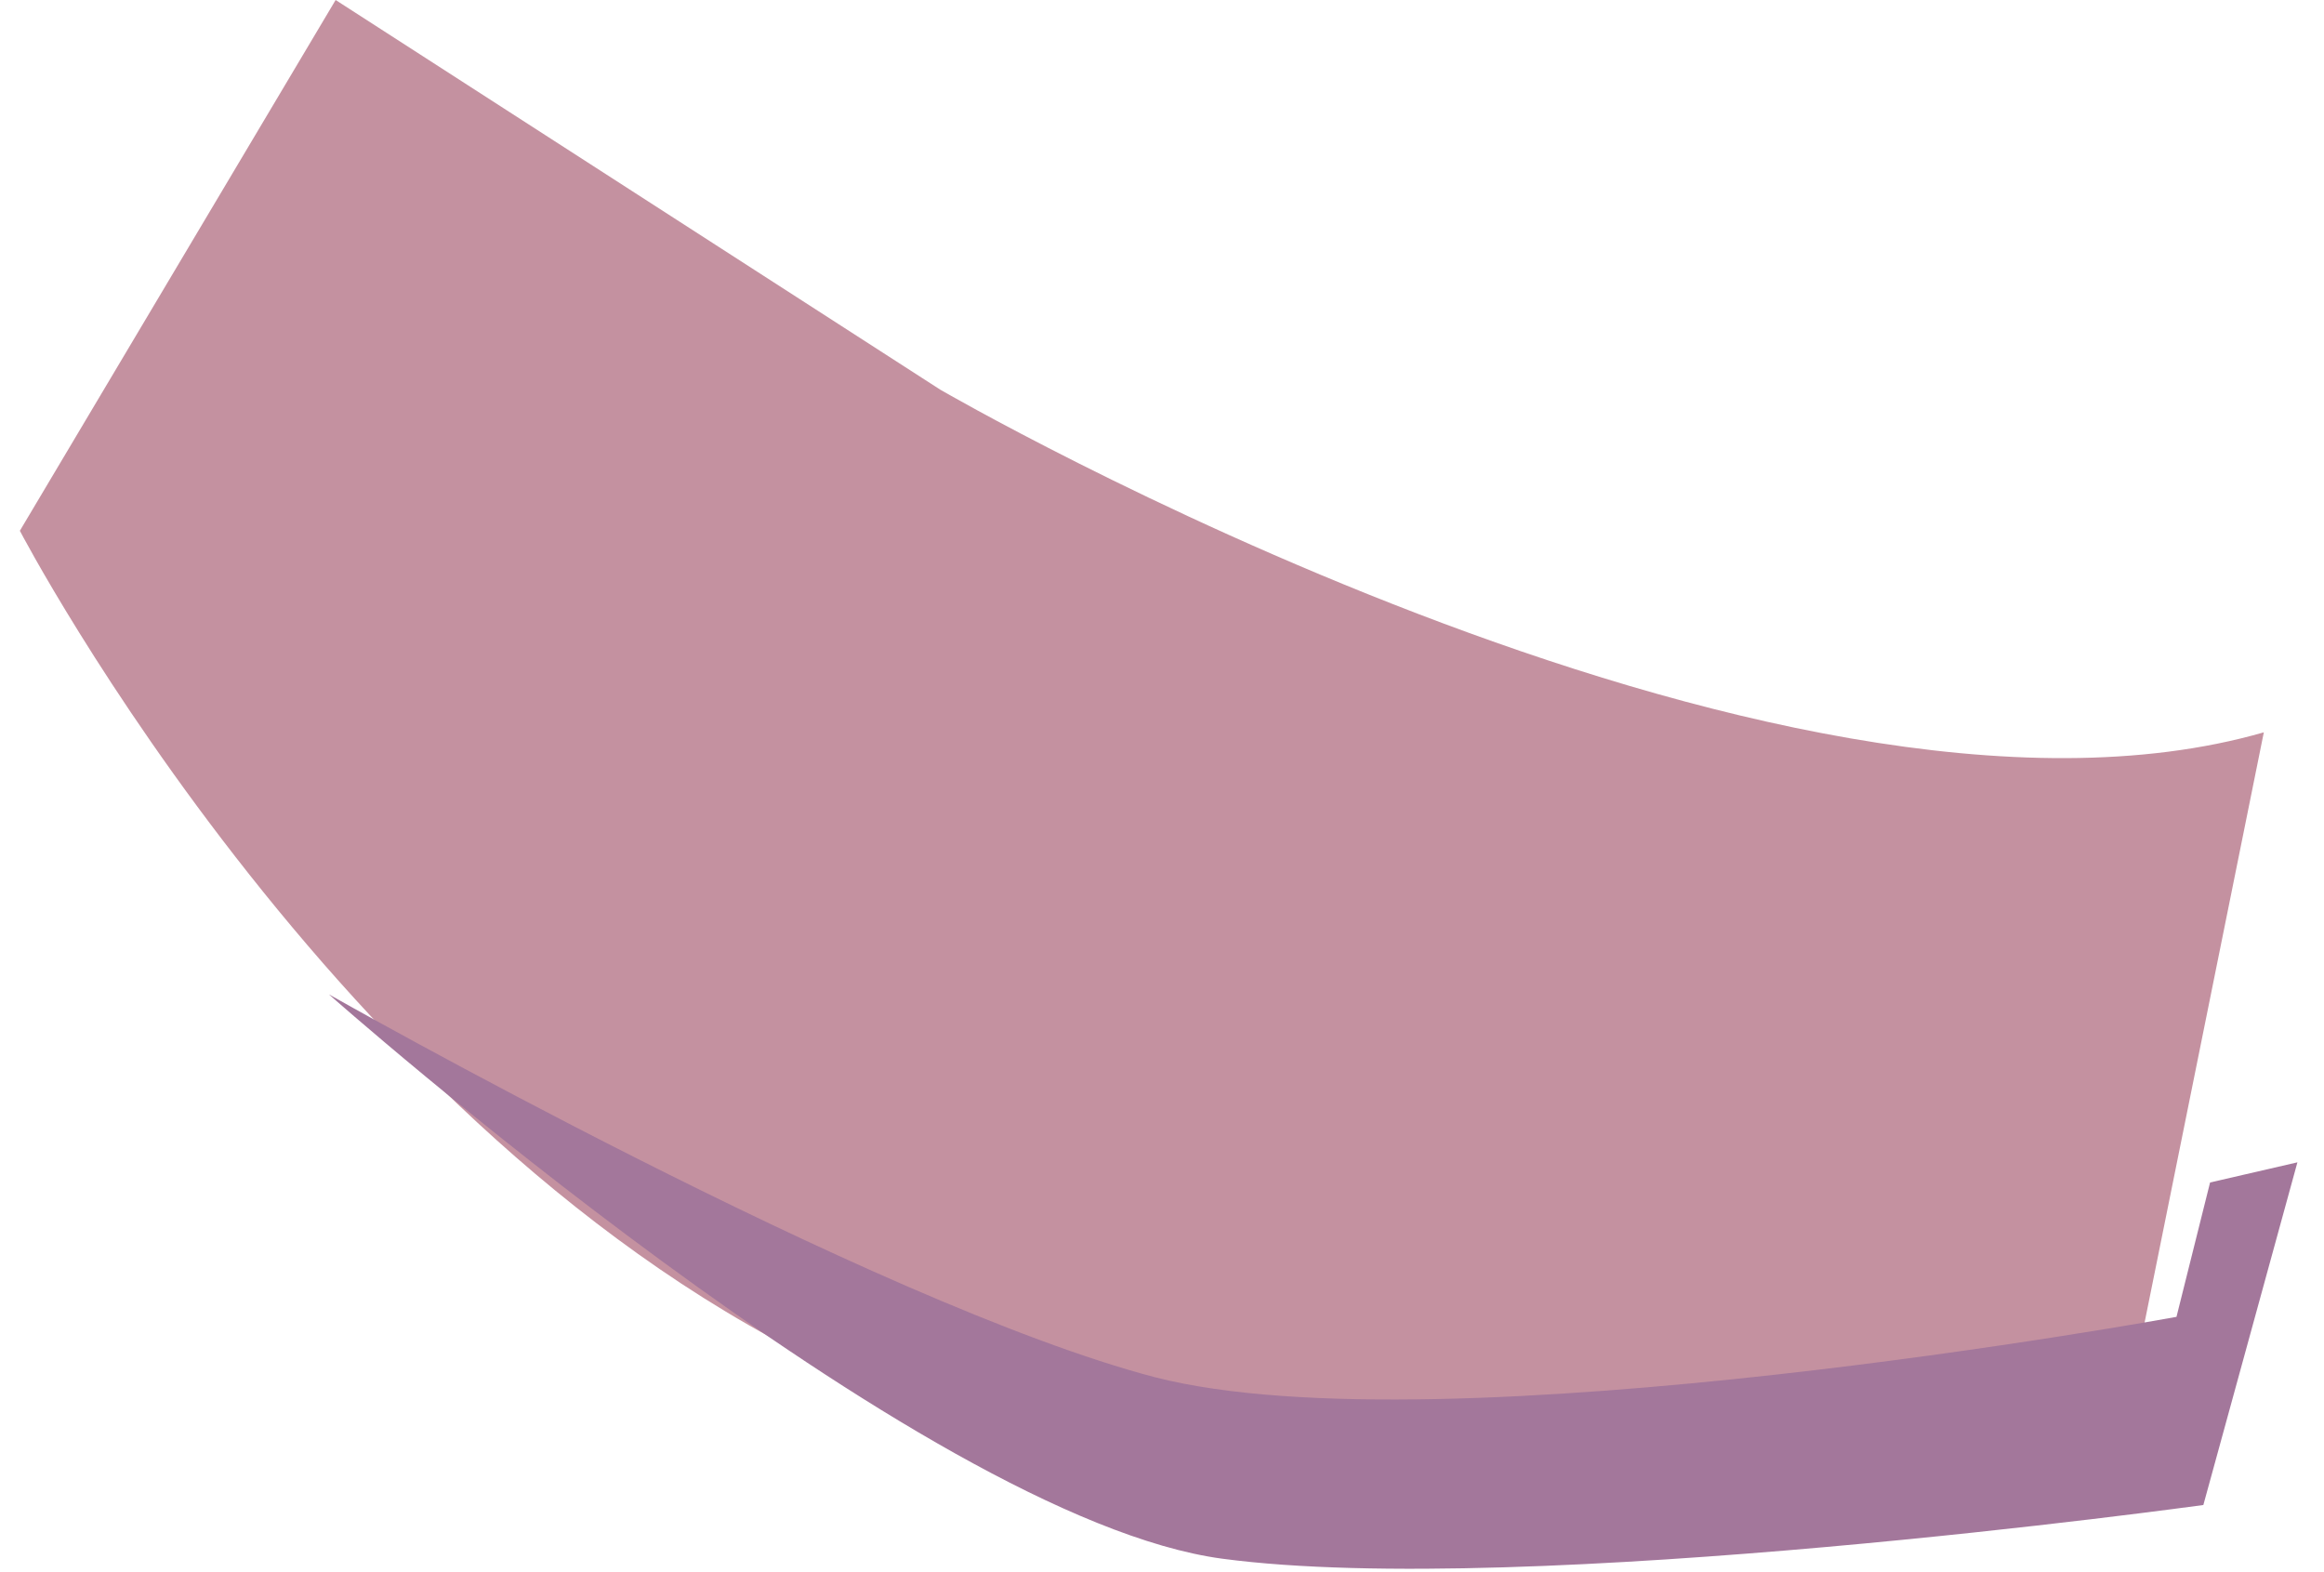
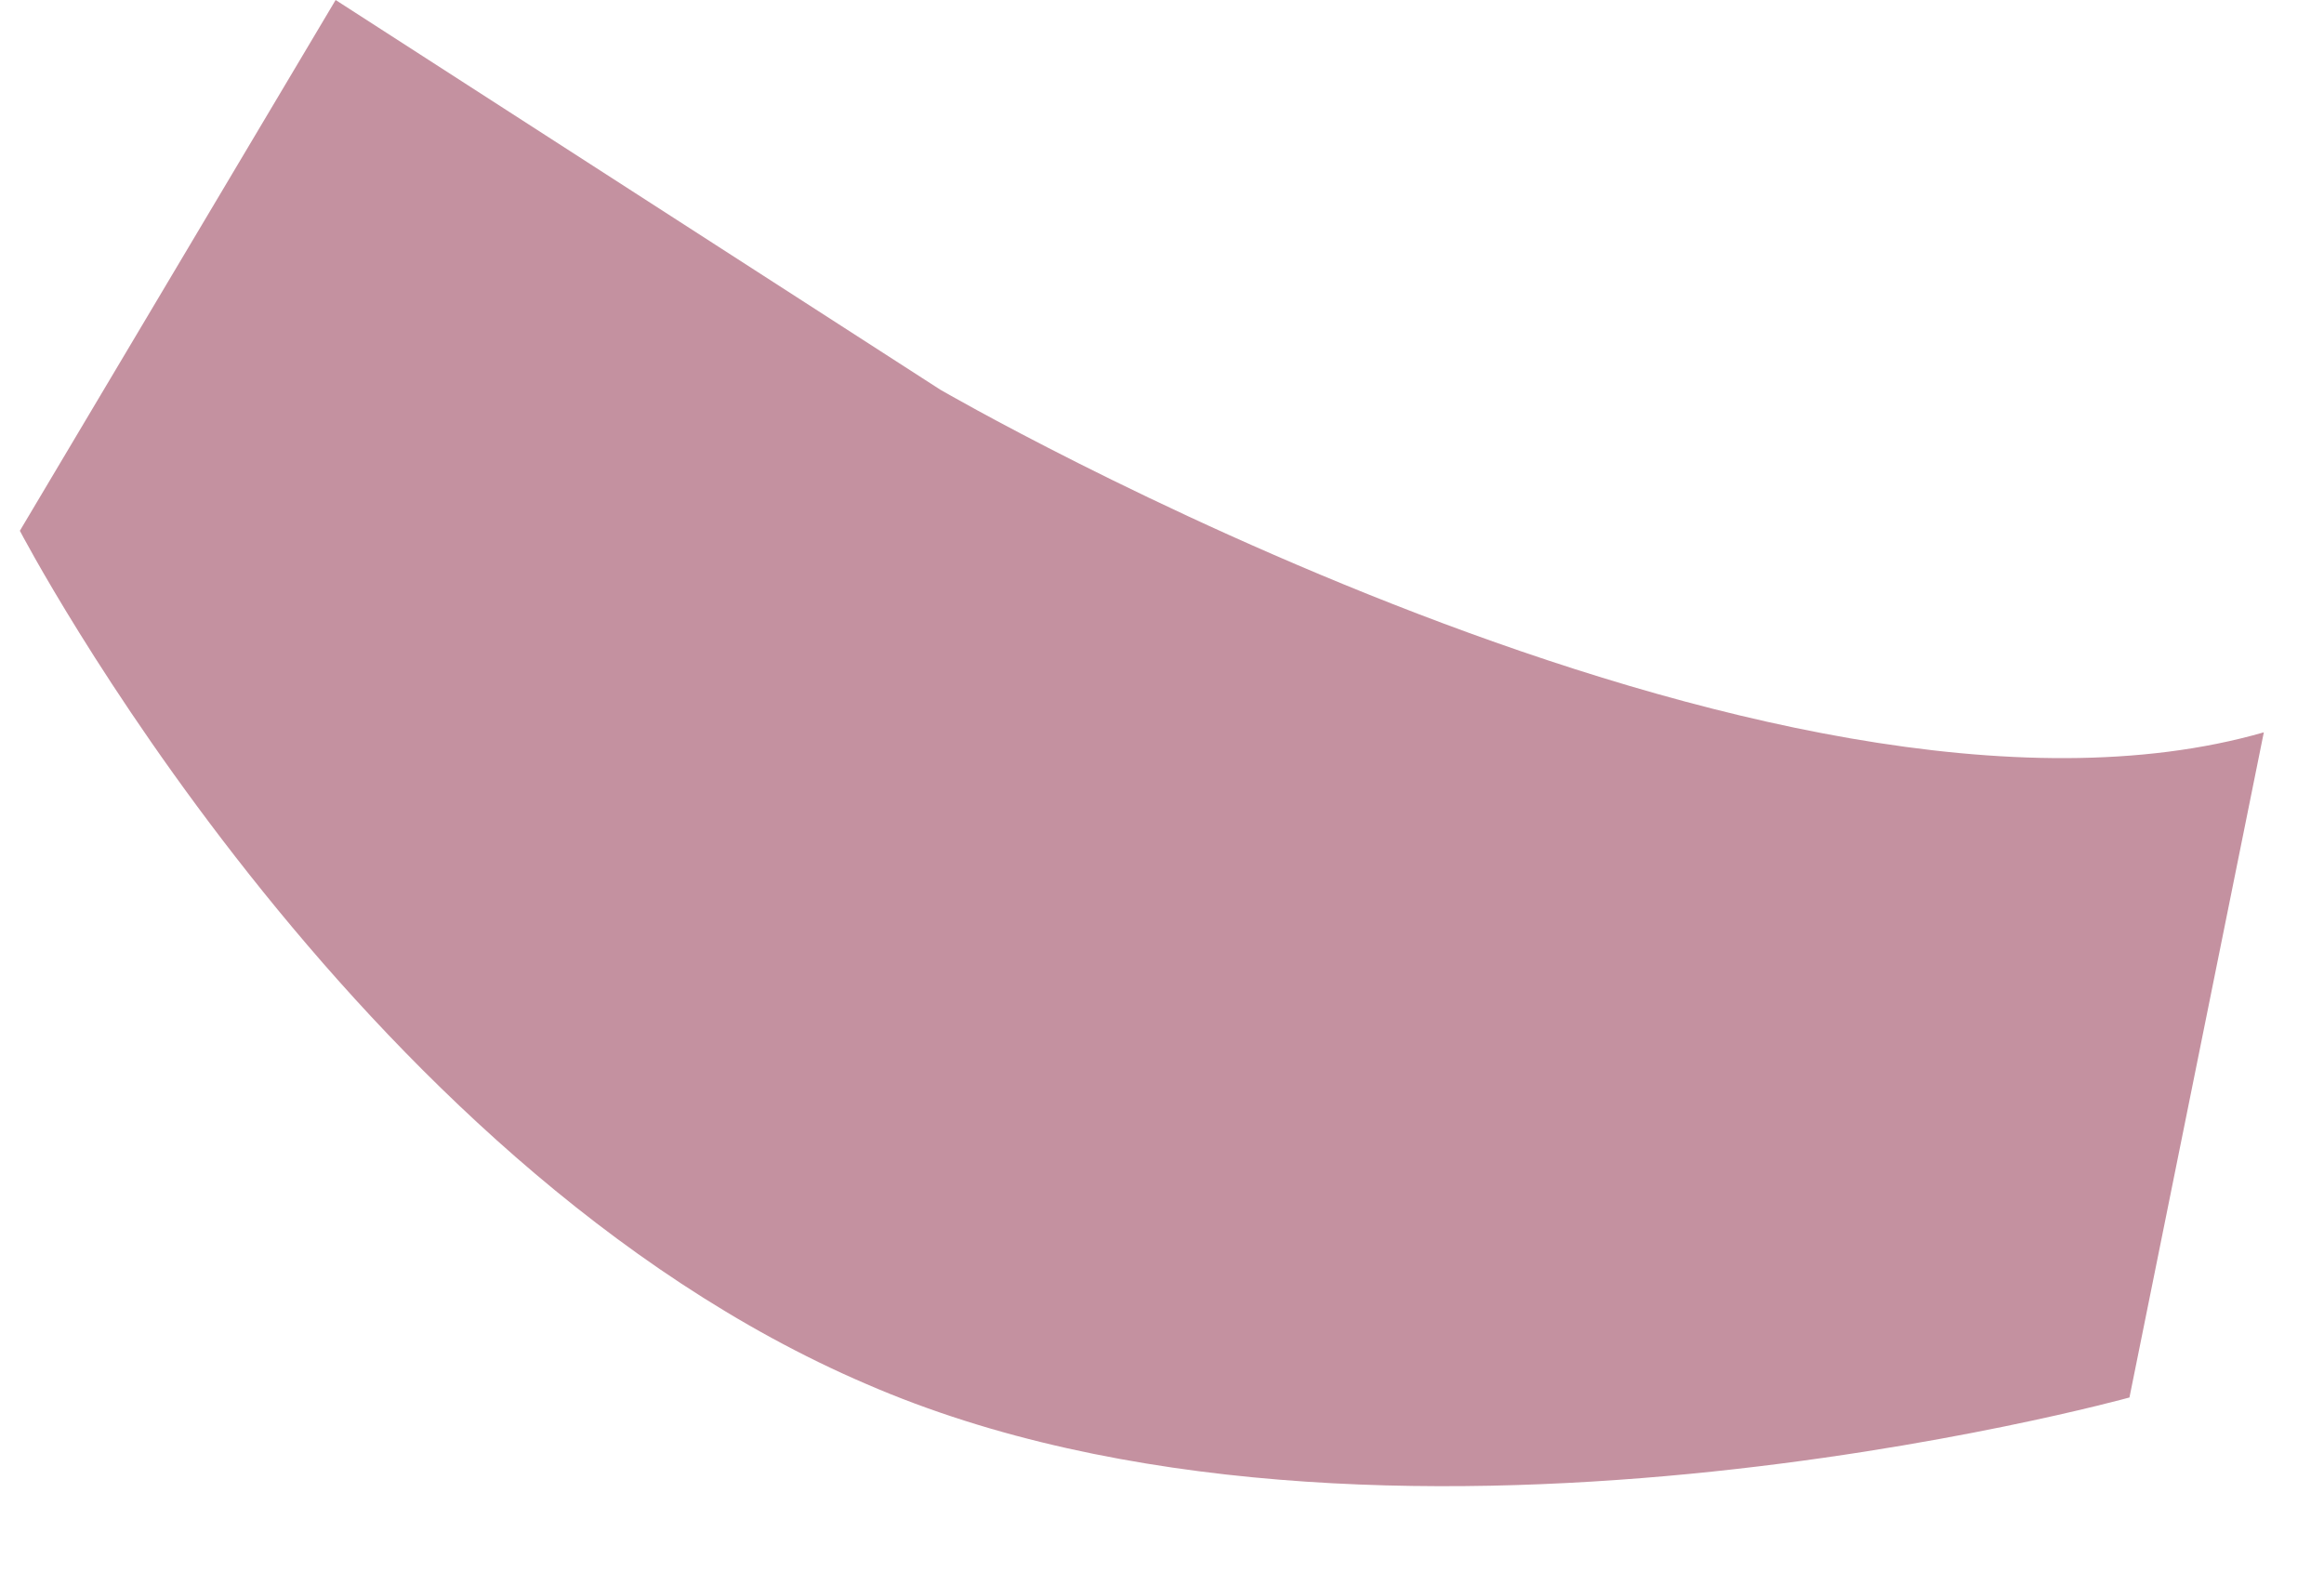
<svg xmlns="http://www.w3.org/2000/svg" version="1.1" x="0px" y="0px" width="34px" height="23px" viewBox="0 0 34 23.4" style="overflow:visible;enable-background:new 0 0 34 23.4;" xml:space="preserve" aria-hidden="true">
  <style type="text/css">
	.st0-6304737c72e30{fill:#C491A0;}
	.st1-6304737c72e30{fill:#A3779B;}
</style>
  <defs>
    <linearGradient class="cerosgradient" data-cerosgradient="true" id="CerosGradient_id8a07066c4" gradientUnits="userSpaceOnUse" x1="50%" y1="100%" x2="50%" y2="0%">
      <stop offset="0%" stop-color="#d1d1d1" />
      <stop offset="100%" stop-color="#d1d1d1" />
    </linearGradient>
    <linearGradient />
  </defs>
  <g>
-     <path id="XMLID_2_6304737c72e30" class="st0-6304737c72e30" d="M13.7,5.8c0,0,12.4,7.2,19.7,5.1l-2,9.9c0,0-11.2,3.1-18.8-0.2C4.9,17.3,0,7.9,0,7.9L4.7,0   L13.7,5.8z" />
-     <path id="XMLID_1_6304737c72e30" class="st1-6304737c72e30" d="M32.6,17.6l-0.5,2c0,0-10.9,2-15.2,0.9c-4.2-1.1-12.3-5.7-12.3-5.7s8.8,7.8,13.3,8.4   c4.5,0.6,14.6-0.8,14.6-0.8l1.4-5.1L32.6,17.6z" />
+     <path id="XMLID_2_6304737c72e30" class="st0-6304737c72e30" d="M13.7,5.8c0,0,12.4,7.2,19.7,5.1l-2,9.9c0,0-11.2,3.1-18.8-0.2C4.9,17.3,0,7.9,0,7.9L4.7,0   L13.7,5.8" />
  </g>
</svg>